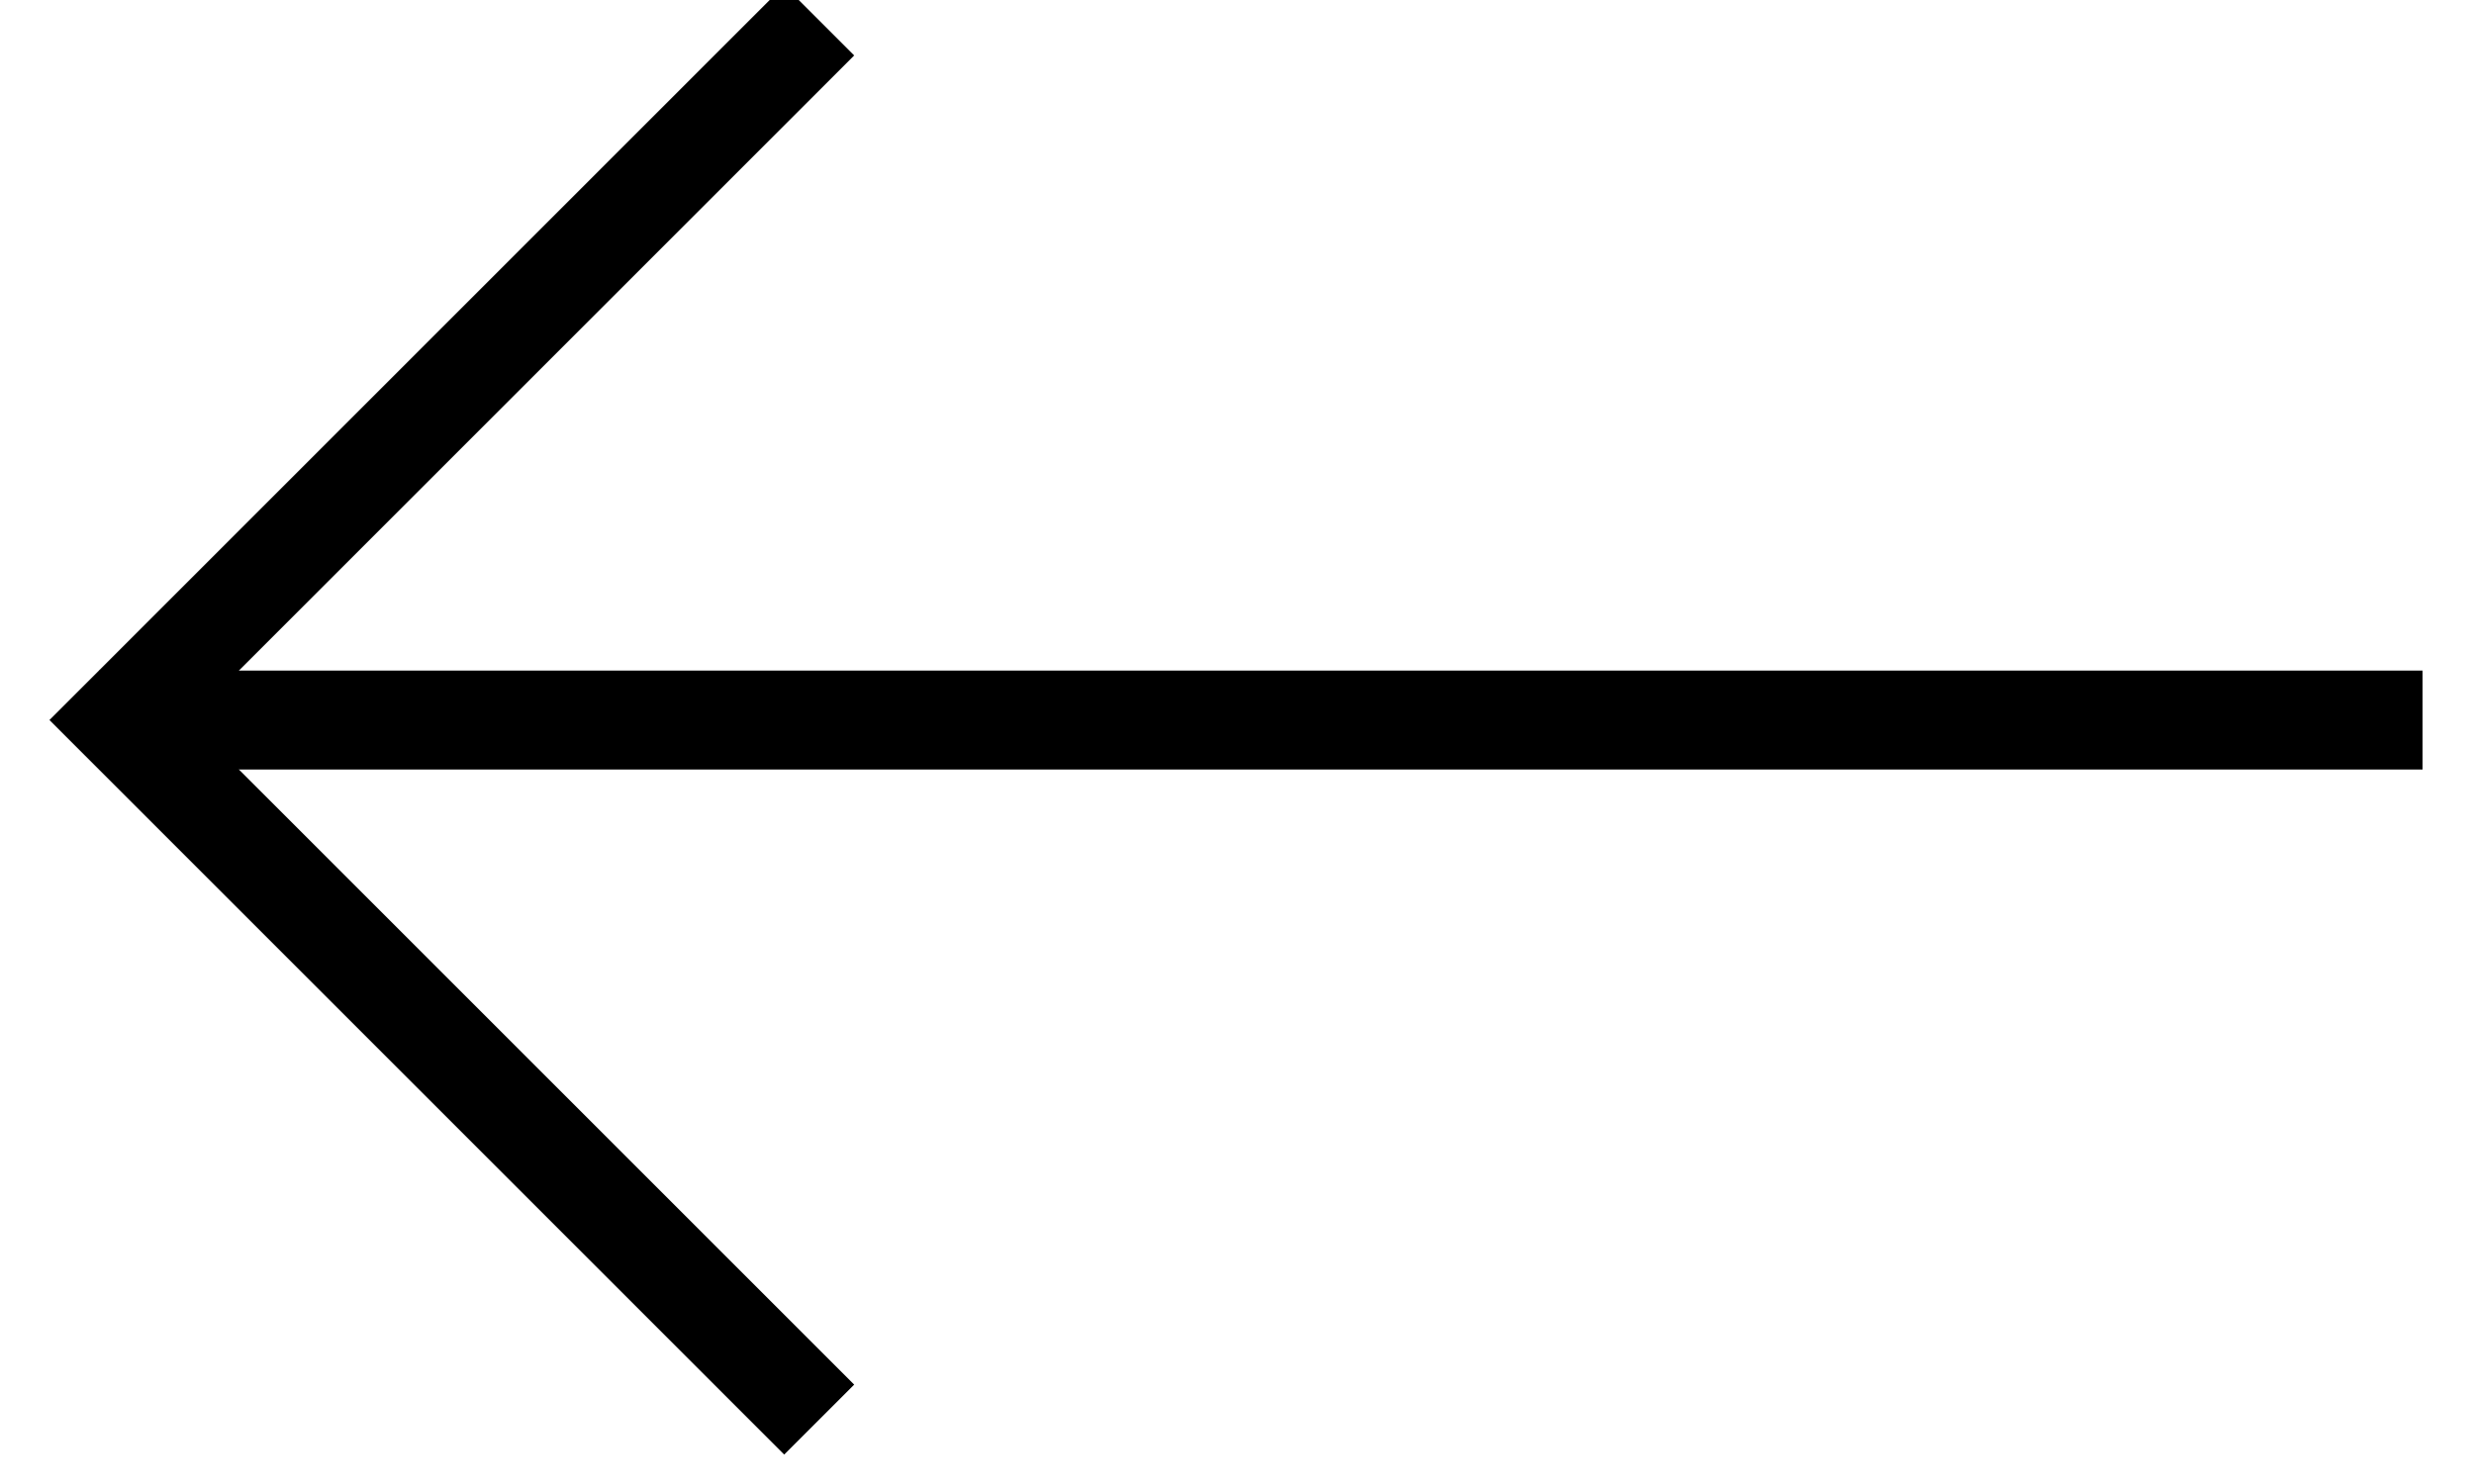
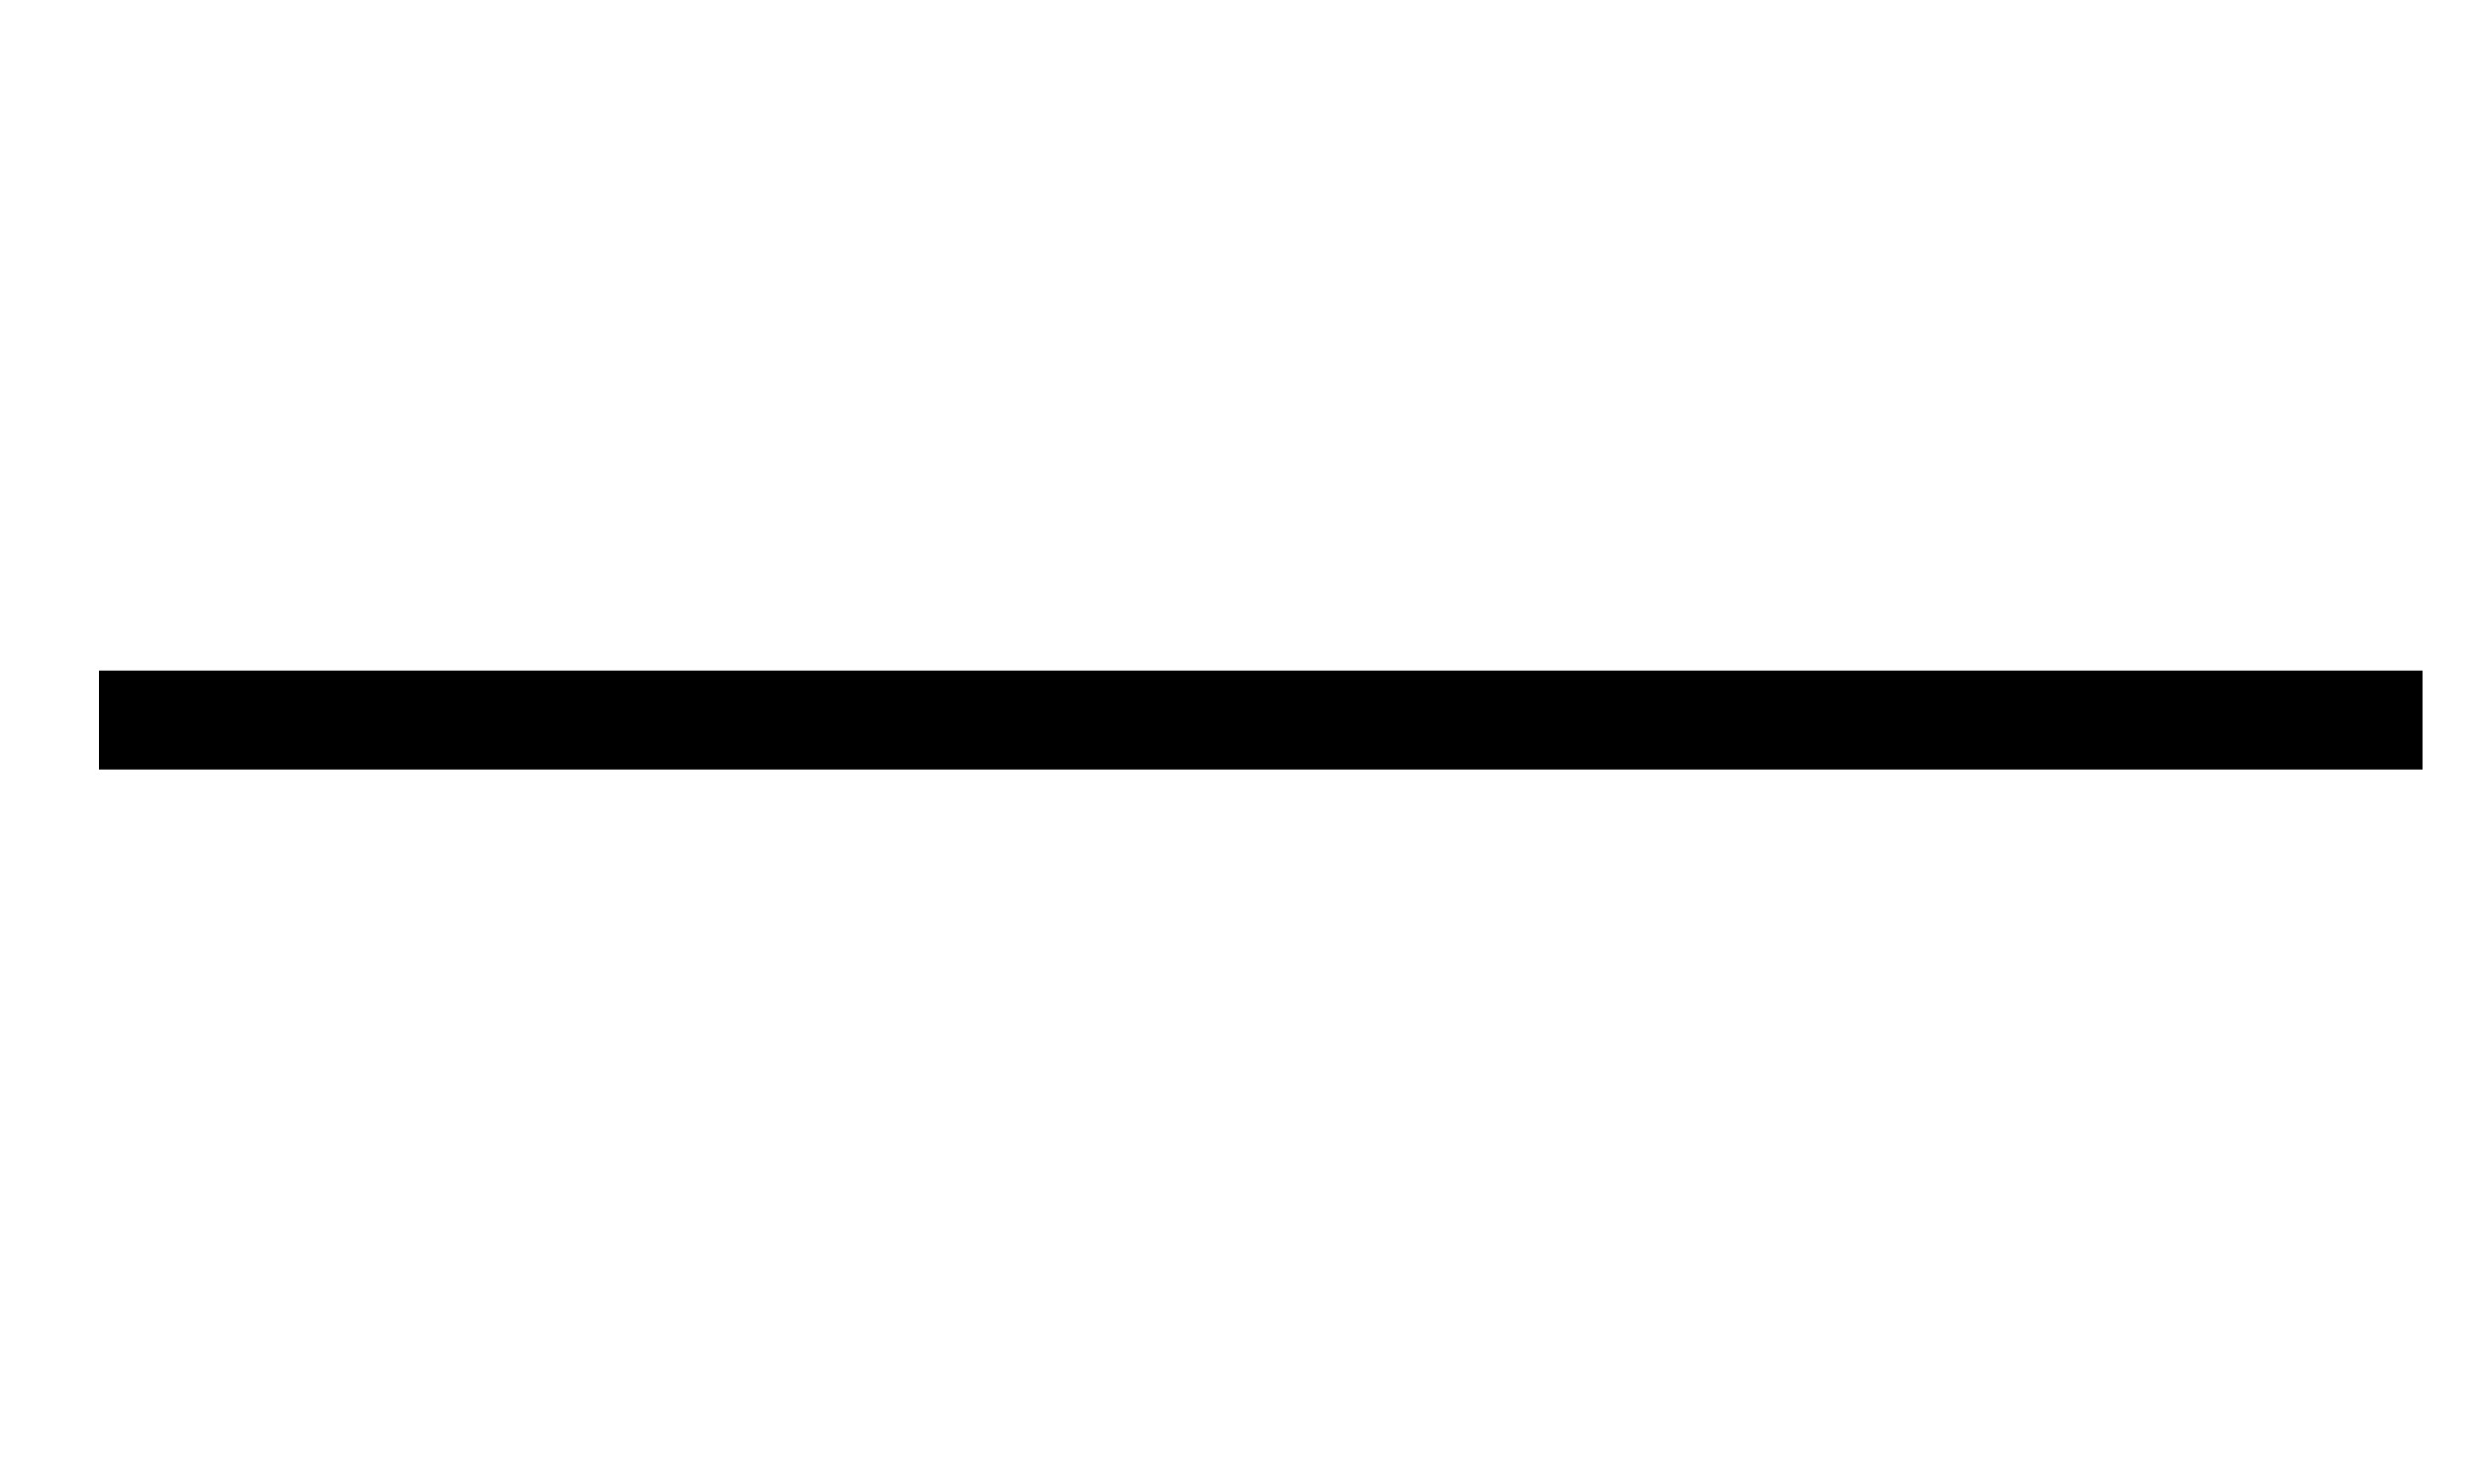
<svg xmlns="http://www.w3.org/2000/svg" width="25px" height="15px" viewBox="0 0 25 15" version="1.1">
  <title>icon_previous</title>
  <desc>Created with Sketch.</desc>
  <g id="Page-1" stroke="none" stroke-width="1" fill="none" fill-rule="evenodd">
    <g id="news" transform="translate(-199, -235)" stroke="#000000">
      <g id="icon_page_navi" transform="translate(199, 226)">
        <g id="icon_previous" transform="translate(1, 8)">
          <g id="Group-2">
            <g id="Group">
              <g id="icon_news_arrow_01" transform="translate(0, 0.278)">
-                 <polyline id="Path-4" transform="translate(7.278, 8) rotate(-135) translate(-7.278, -8) " points="2.278 3 12.278 3 12.278 13" />
                <path d="M0.5,8 L22.98,8" id="Line-10" stroke-linecap="square" />
              </g>
            </g>
          </g>
        </g>
      </g>
    </g>
  </g>
</svg>